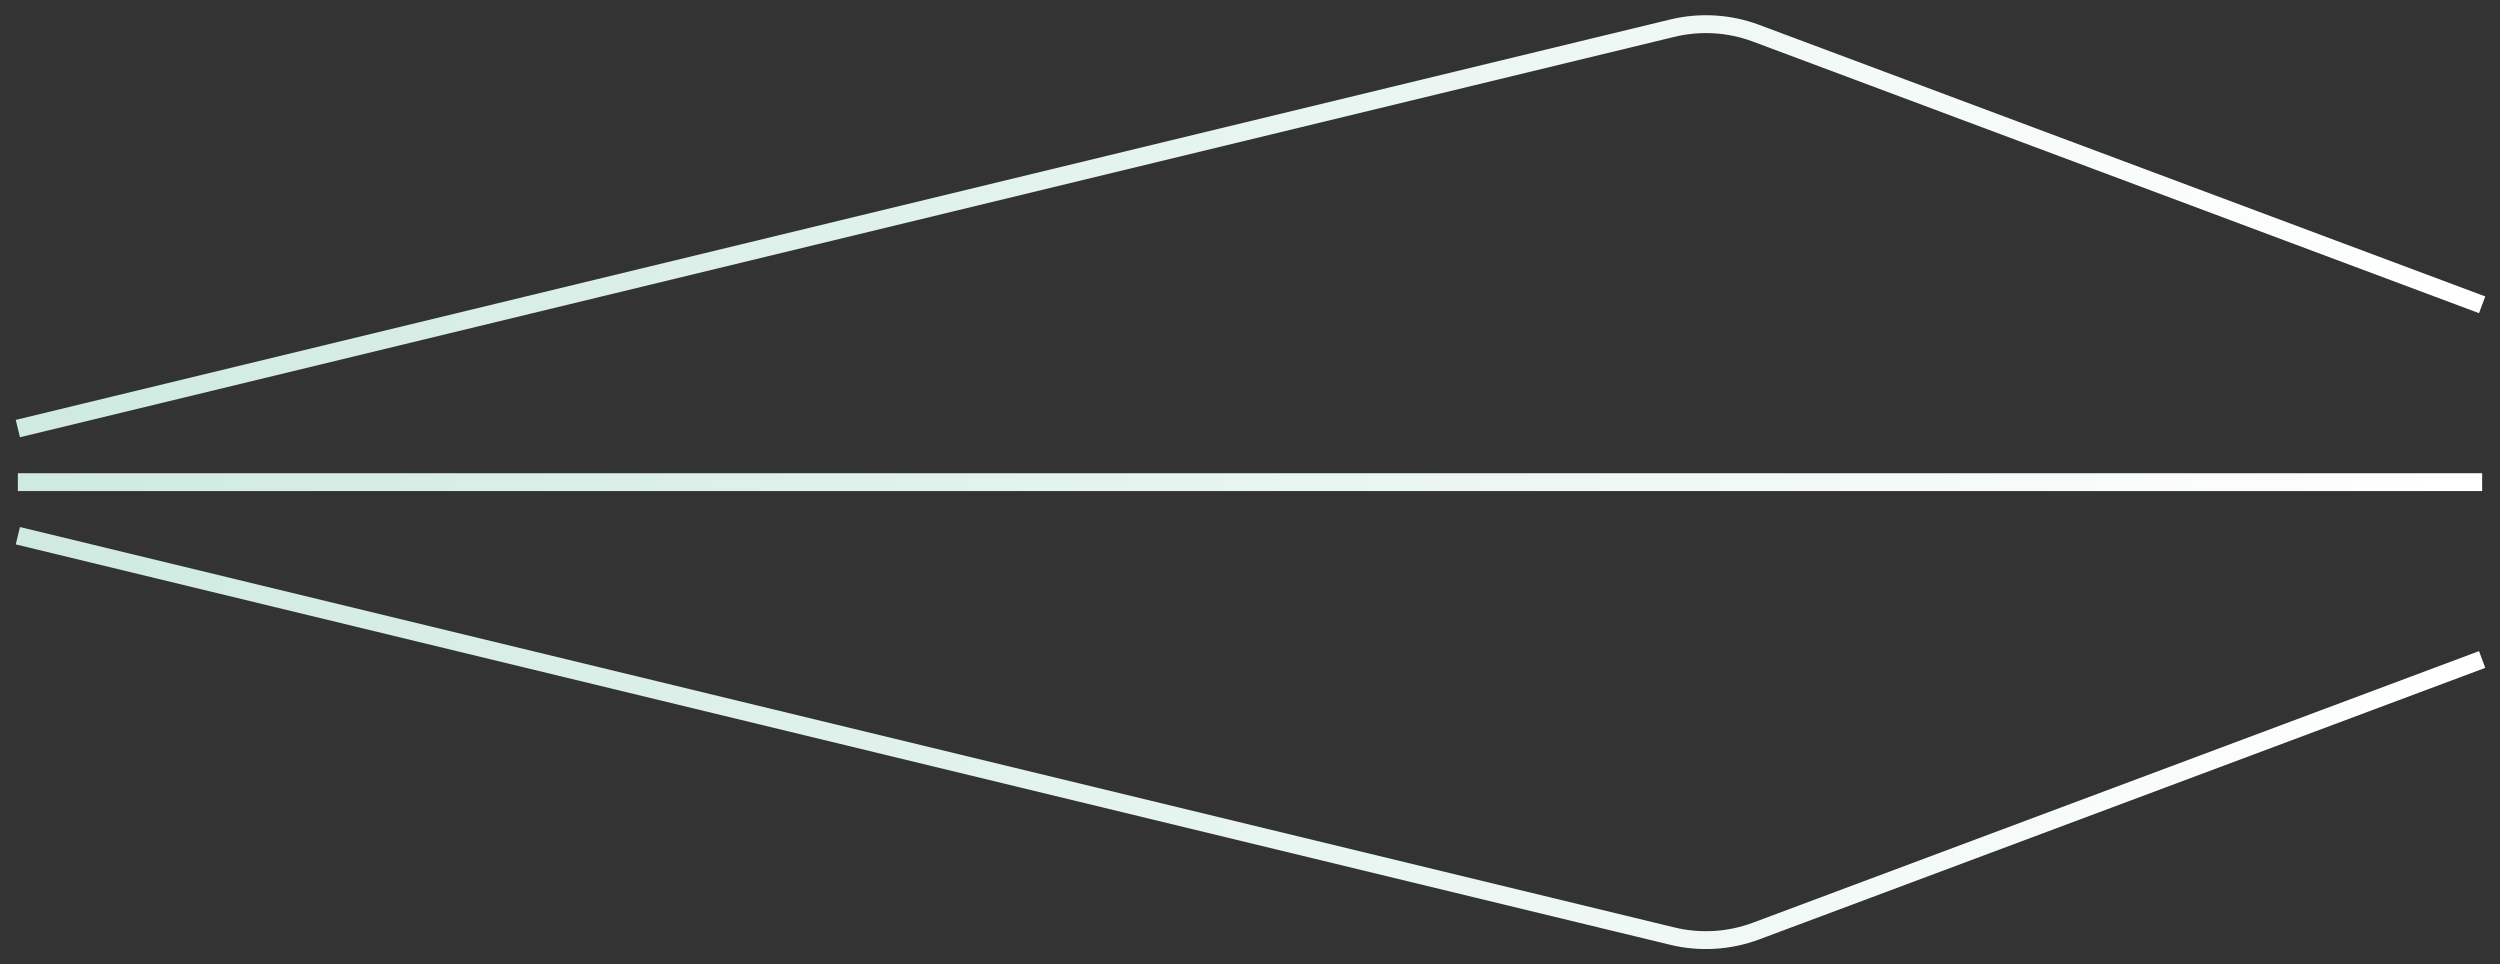
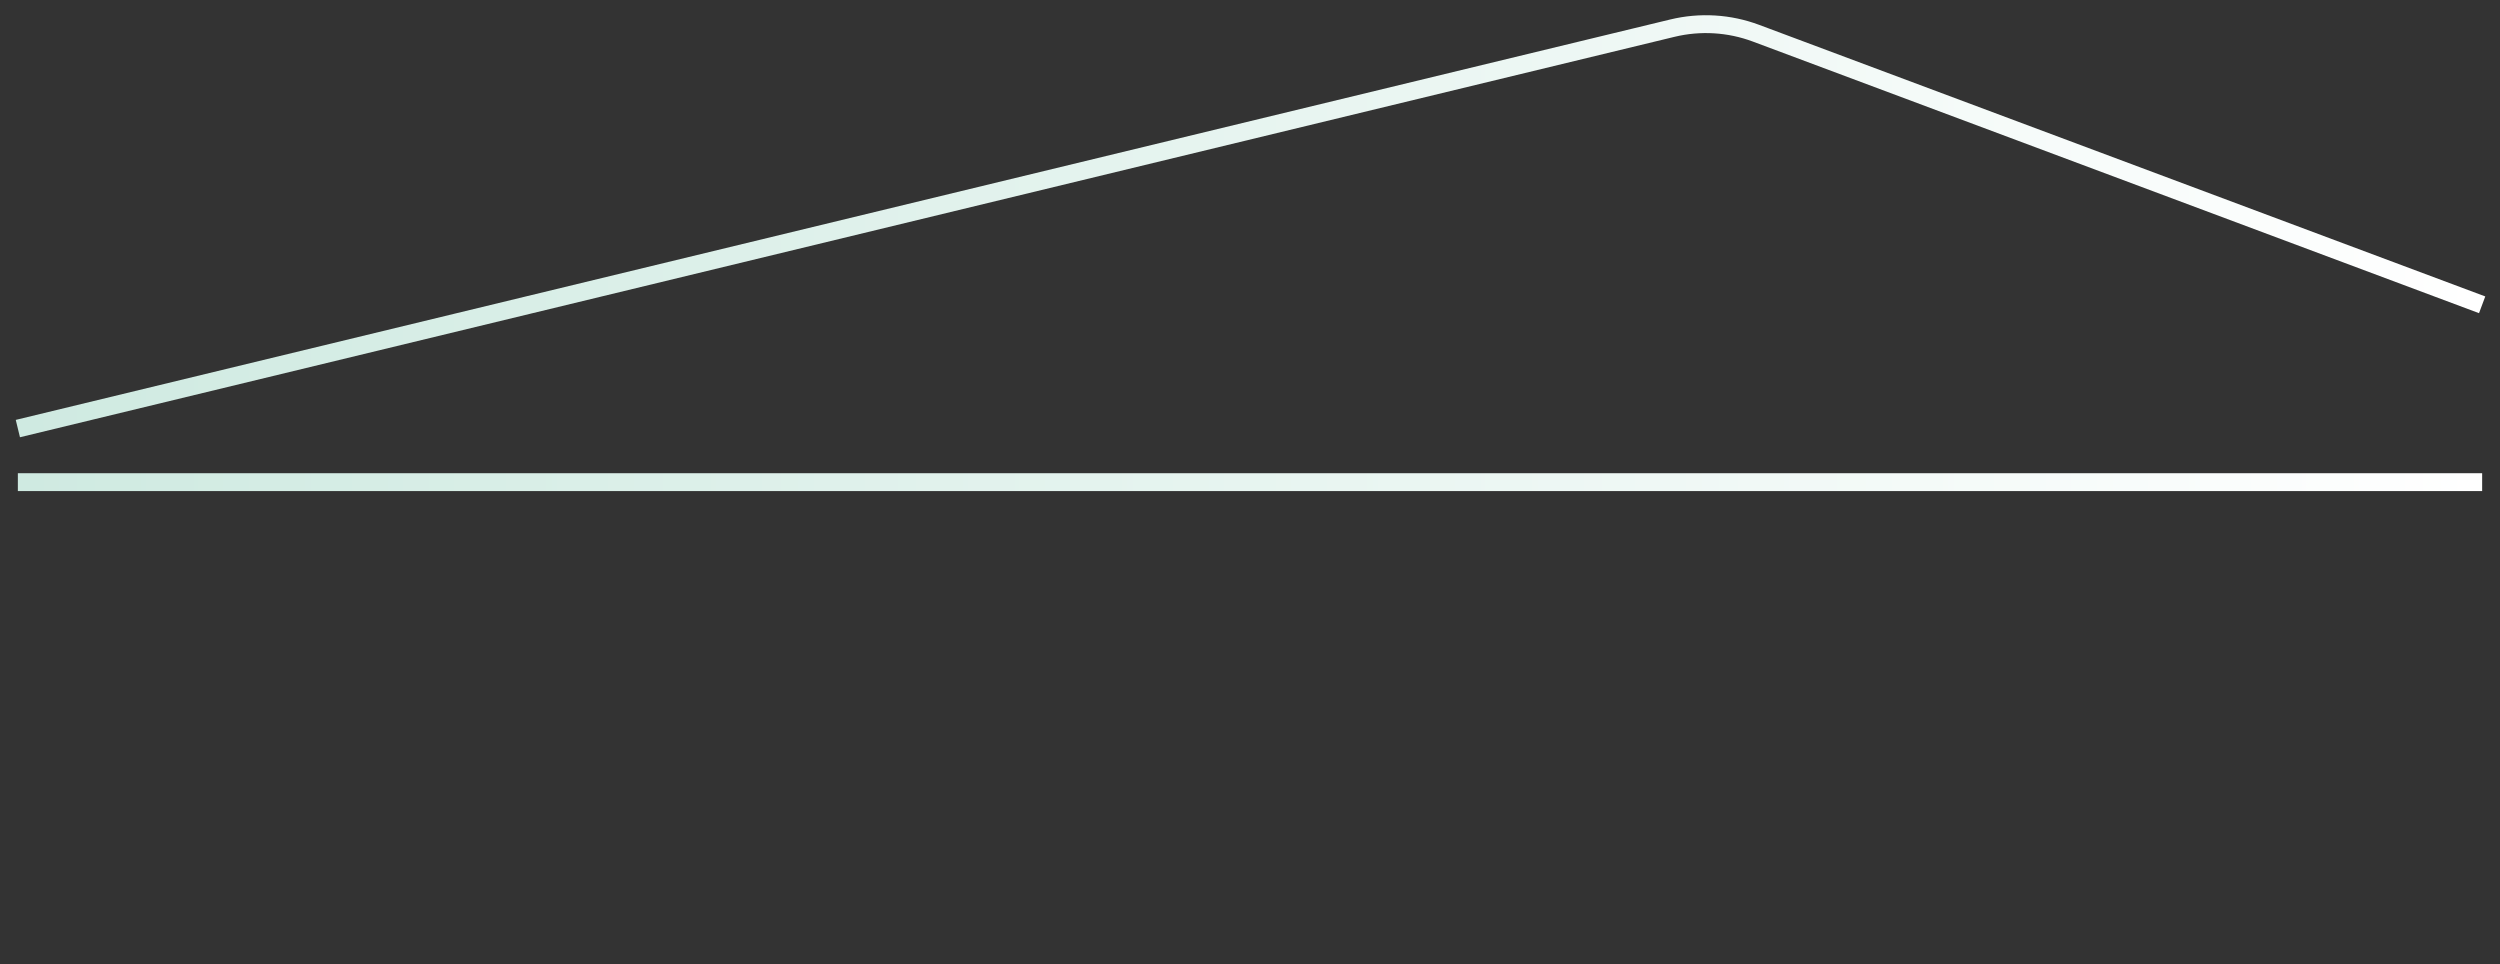
<svg xmlns="http://www.w3.org/2000/svg" width="140" height="54" viewBox="0 0 140 54" fill="none">
  <rect x="0" y="0" width="140" height="54" fill="#333333" stroke="none" />
-   <path d="M139 36.931L98.337 52.14C96.838 52.7 95.207 52.799 93.652 52.423L1 30" stroke="url(#paint0_linear_14651_1856)" />
  <path d="M139 17.069L98.337 1.86C96.838 1.299 95.207 1.201 93.652 1.577L1 24" stroke="url(#paint1_linear_14651_1856)" />
  <path d="M1 27L139 27" stroke="url(#paint2_linear_14651_1856)" />
  <defs>
    <linearGradient id="paint0_linear_14651_1856" x1="1" y1="41.5" x2="139" y2="41.5" gradientUnits="userSpaceOnUse">
      <stop stop-color="#CFEAE1" />
      <stop offset="1" stop-color="white" />
    </linearGradient>
    <linearGradient id="paint1_linear_14651_1856" x1="1" y1="12.5" x2="139" y2="12.5" gradientUnits="userSpaceOnUse">
      <stop stop-color="#CFEAE1" />
      <stop offset="1" stop-color="white" />
    </linearGradient>
    <linearGradient id="paint2_linear_14651_1856" x1="1" y1="26.5" x2="139" y2="26.5" gradientUnits="userSpaceOnUse">
      <stop stop-color="#CFEAE1" />
      <stop offset="1" stop-color="white" />
    </linearGradient>
  </defs>
</svg>